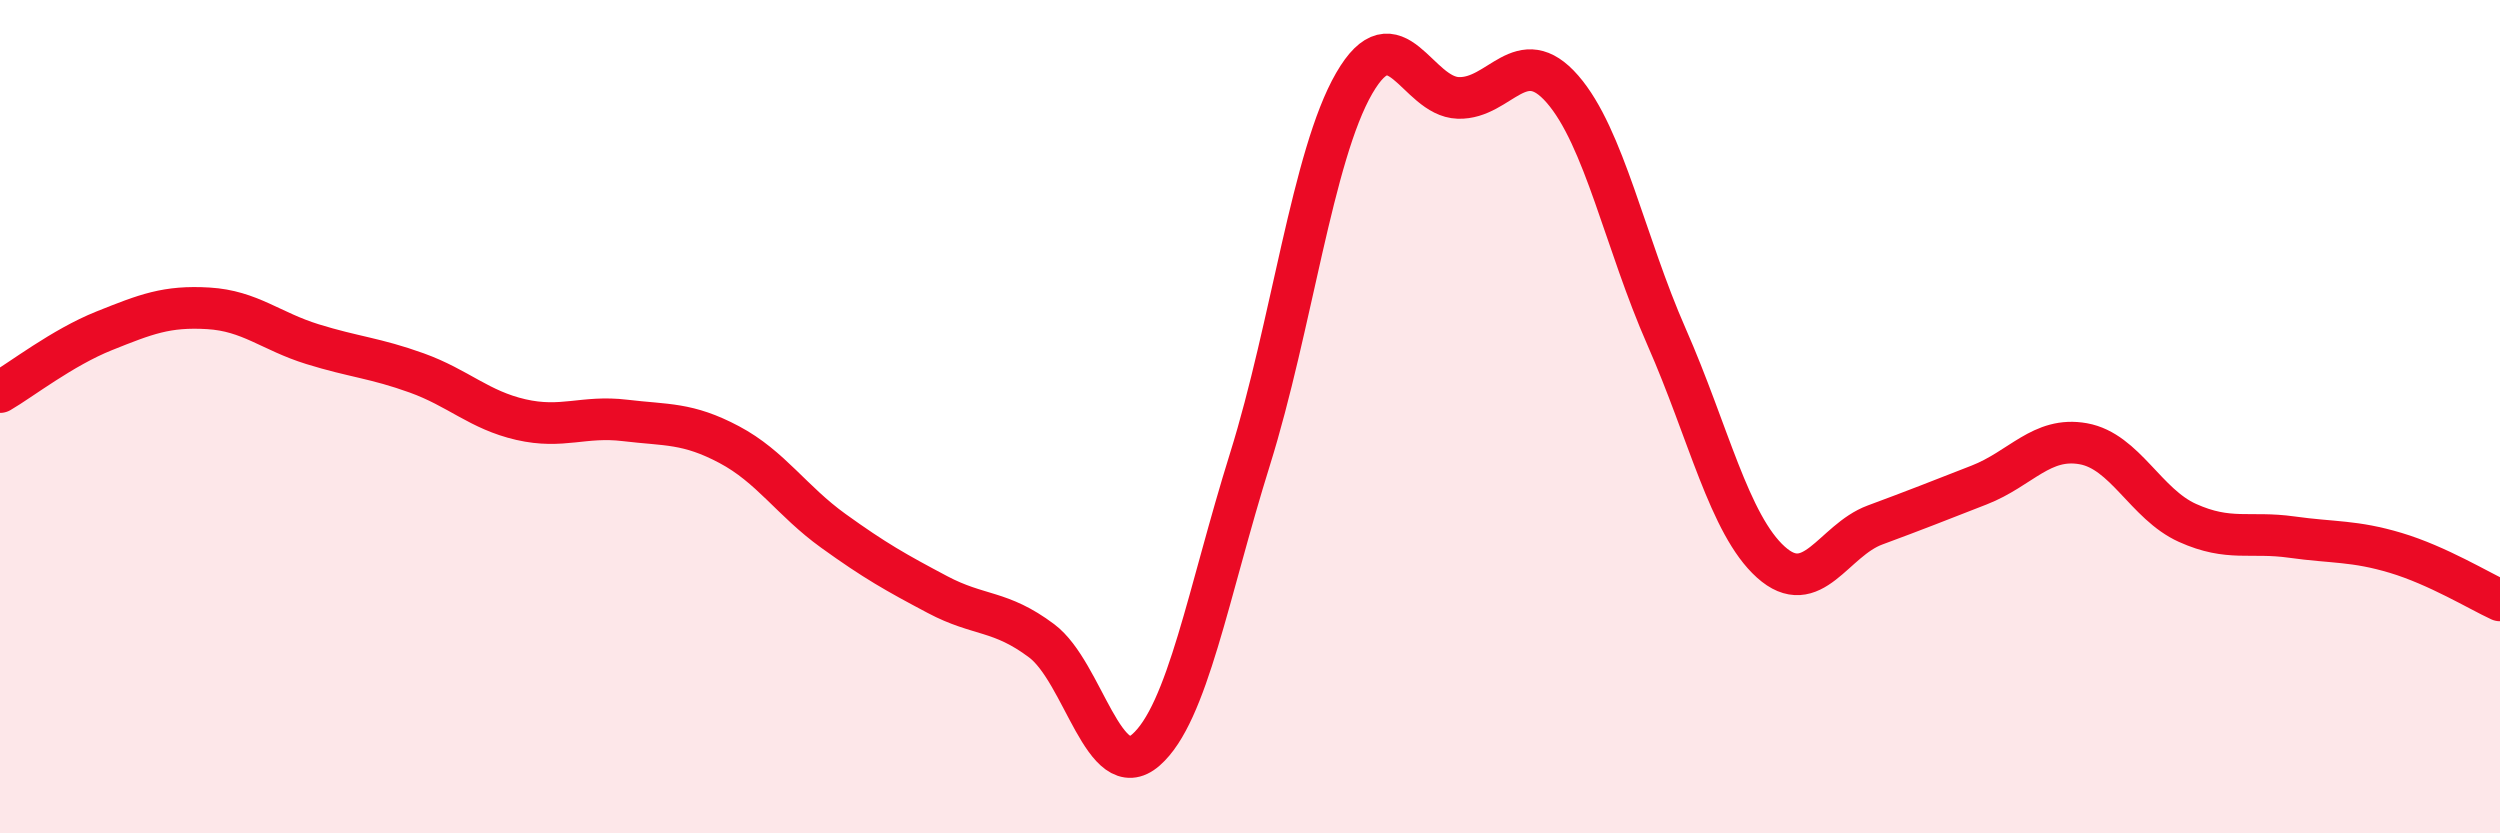
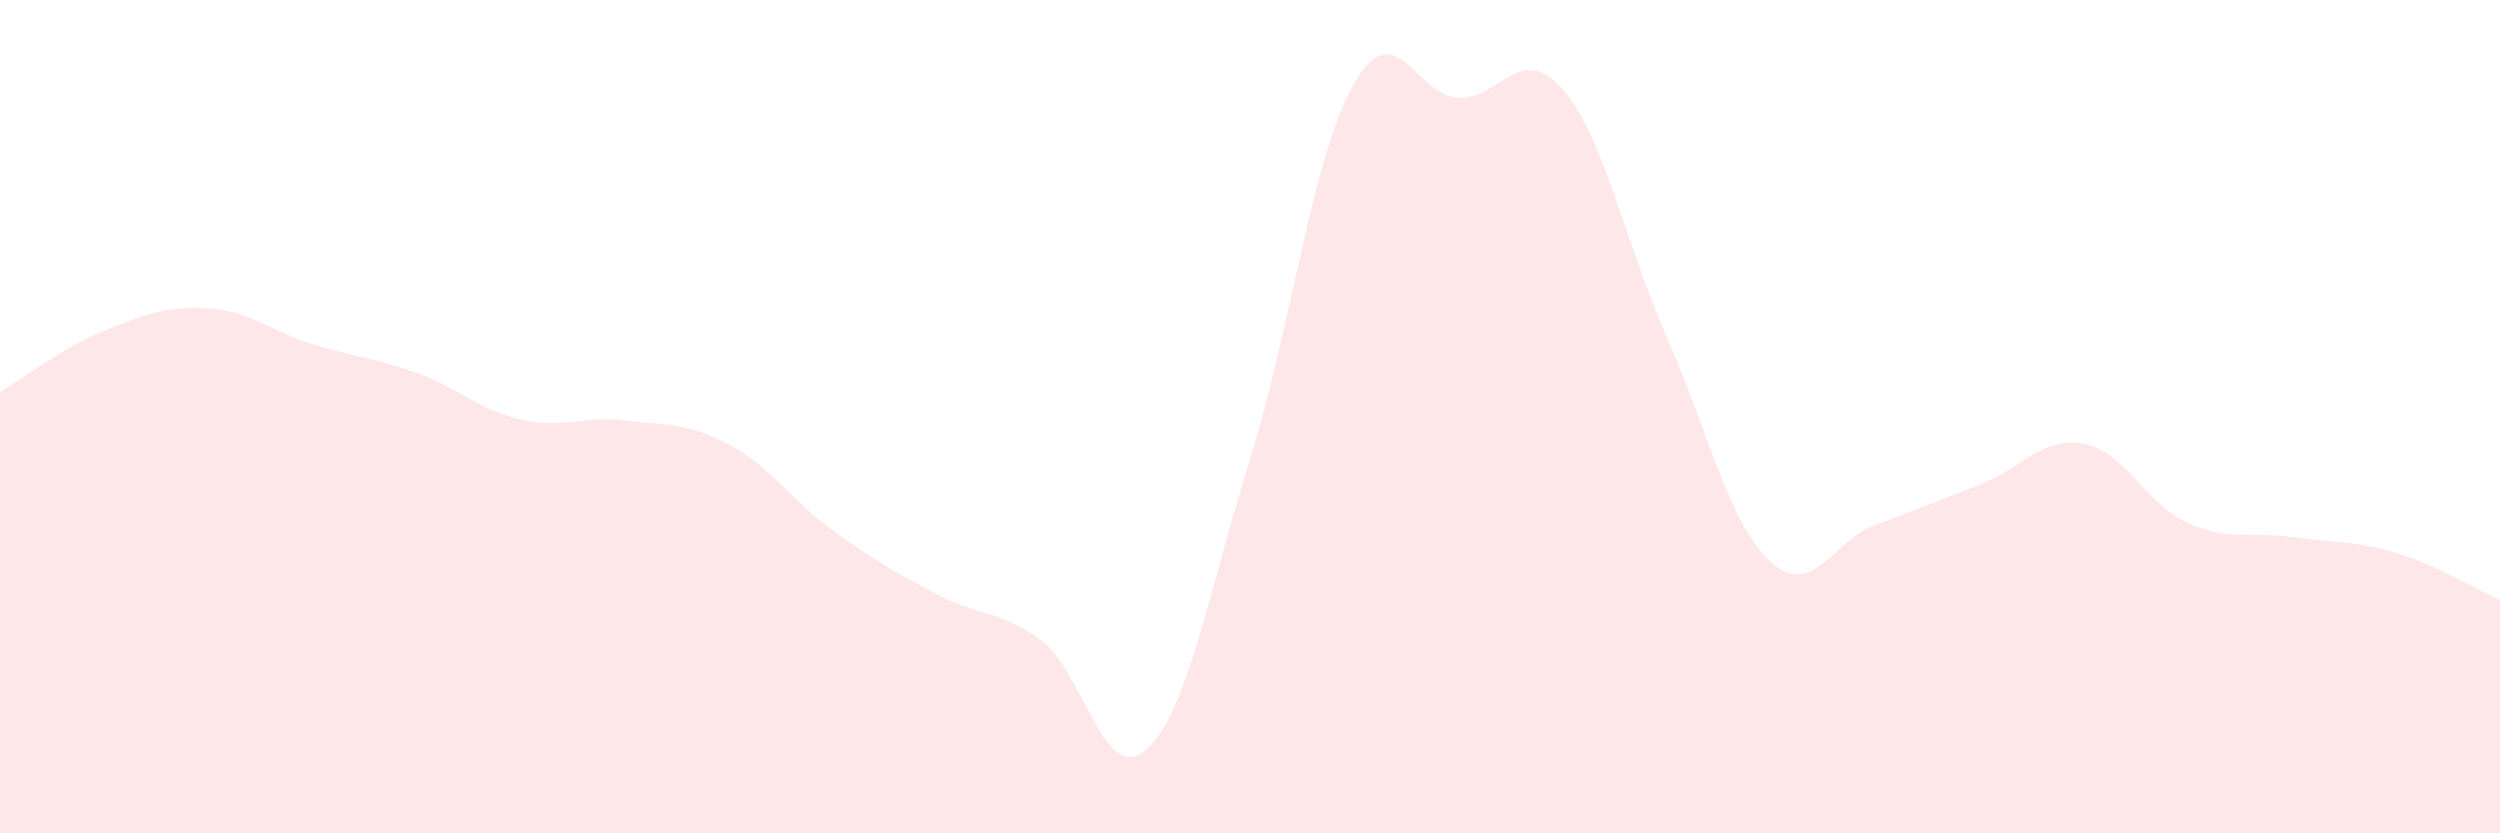
<svg xmlns="http://www.w3.org/2000/svg" width="60" height="20" viewBox="0 0 60 20">
  <path d="M 0,9.41 C 0.5,9.12 1.5,8.34 2.5,7.94 C 3.5,7.54 4,7.34 5,7.4 C 6,7.46 6.5,7.95 7.5,8.26 C 8.5,8.57 9,8.59 10,8.95 C 11,9.31 11.5,9.84 12.5,10.07 C 13.5,10.3 14,9.97 15,10.09 C 16,10.21 16.5,10.14 17.5,10.67 C 18.5,11.2 19,12.02 20,12.74 C 21,13.46 21.5,13.74 22.5,14.27 C 23.5,14.8 24,14.63 25,15.38 C 26,16.13 26.5,18.87 27.5,18 C 28.5,17.13 29,14.22 30,11.02 C 31,7.82 31.5,3.73 32.5,2 C 33.5,0.27 34,2.32 35,2.35 C 36,2.38 36.5,0.99 37.5,2.14 C 38.5,3.29 39,5.82 40,8.09 C 41,10.36 41.5,12.59 42.5,13.49 C 43.5,14.39 44,12.97 45,12.6 C 46,12.23 46.5,12.03 47.5,11.64 C 48.5,11.25 49,10.47 50,10.65 C 51,10.83 51.5,12.1 52.5,12.55 C 53.5,13 54,12.75 55,12.89 C 56,13.03 56.5,12.97 57.5,13.27 C 58.5,13.57 59.5,14.18 60,14.41L60 20L0 20Z" fill="#EB0A25" opacity="0.1" stroke-linecap="round" stroke-linejoin="round" />
-   <path d="M 0,9.41 C 0.5,9.12 1.5,8.34 2.5,7.94 C 3.5,7.54 4,7.34 5,7.4 C 6,7.46 6.5,7.95 7.5,8.26 C 8.5,8.57 9,8.59 10,8.95 C 11,9.31 11.5,9.84 12.5,10.07 C 13.5,10.3 14,9.97 15,10.09 C 16,10.21 16.5,10.14 17.5,10.67 C 18.5,11.2 19,12.02 20,12.74 C 21,13.46 21.5,13.74 22.5,14.27 C 23.5,14.8 24,14.63 25,15.38 C 26,16.13 26.5,18.87 27.5,18 C 28.5,17.13 29,14.22 30,11.02 C 31,7.82 31.5,3.73 32.5,2 C 33.5,0.27 34,2.32 35,2.35 C 36,2.38 36.5,0.99 37.5,2.14 C 38.5,3.29 39,5.82 40,8.09 C 41,10.36 41.5,12.59 42.5,13.49 C 43.5,14.39 44,12.97 45,12.6 C 46,12.23 46.5,12.03 47.5,11.64 C 48.5,11.25 49,10.47 50,10.65 C 51,10.83 51.5,12.1 52.5,12.55 C 53.5,13 54,12.75 55,12.89 C 56,13.03 56.5,12.97 57.5,13.27 C 58.5,13.57 59.5,14.18 60,14.41" stroke="#EB0A25" stroke-width="1" fill="none" stroke-linecap="round" stroke-linejoin="round" />
</svg>